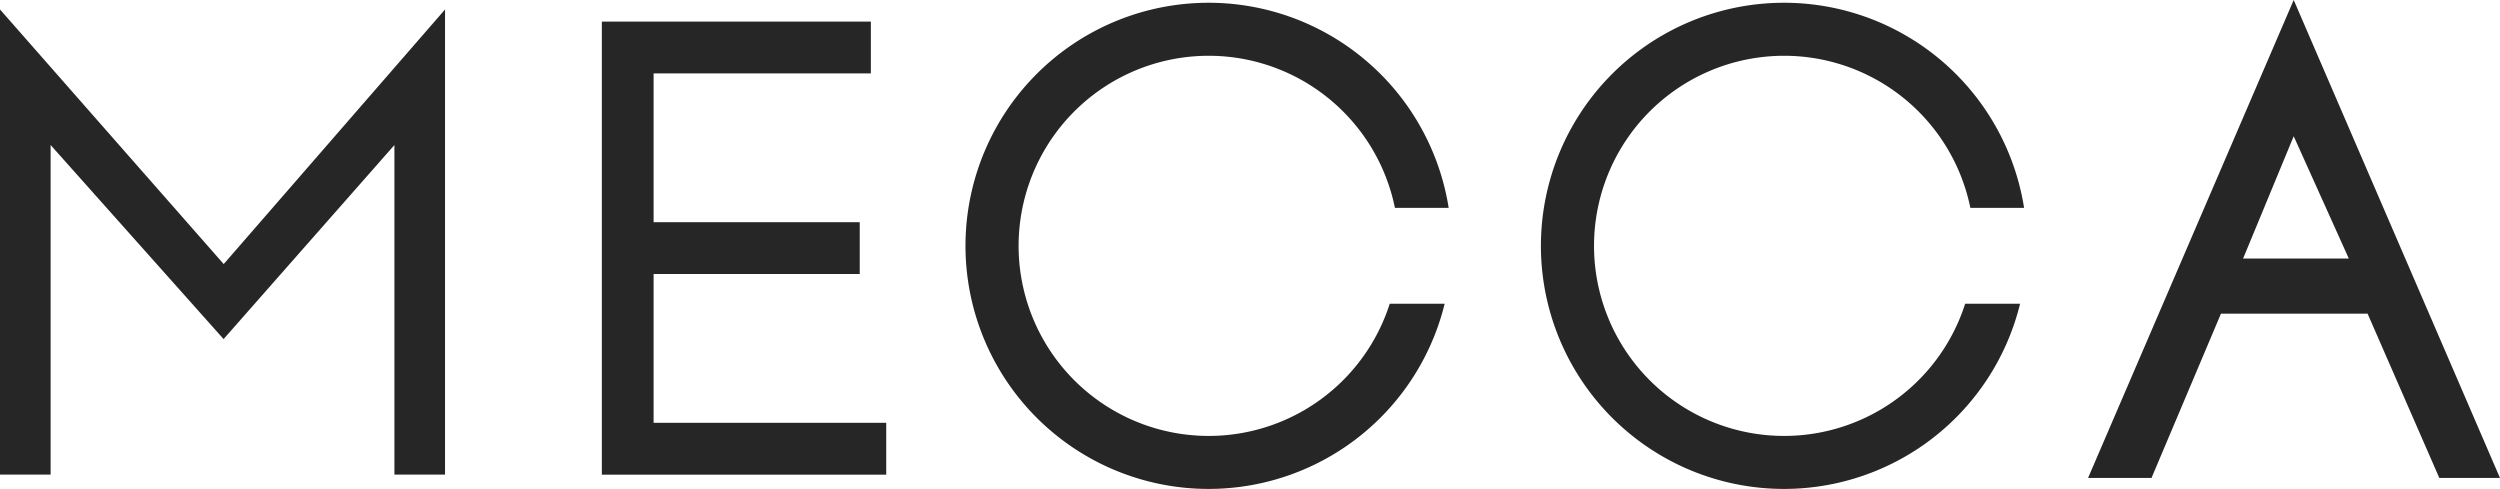
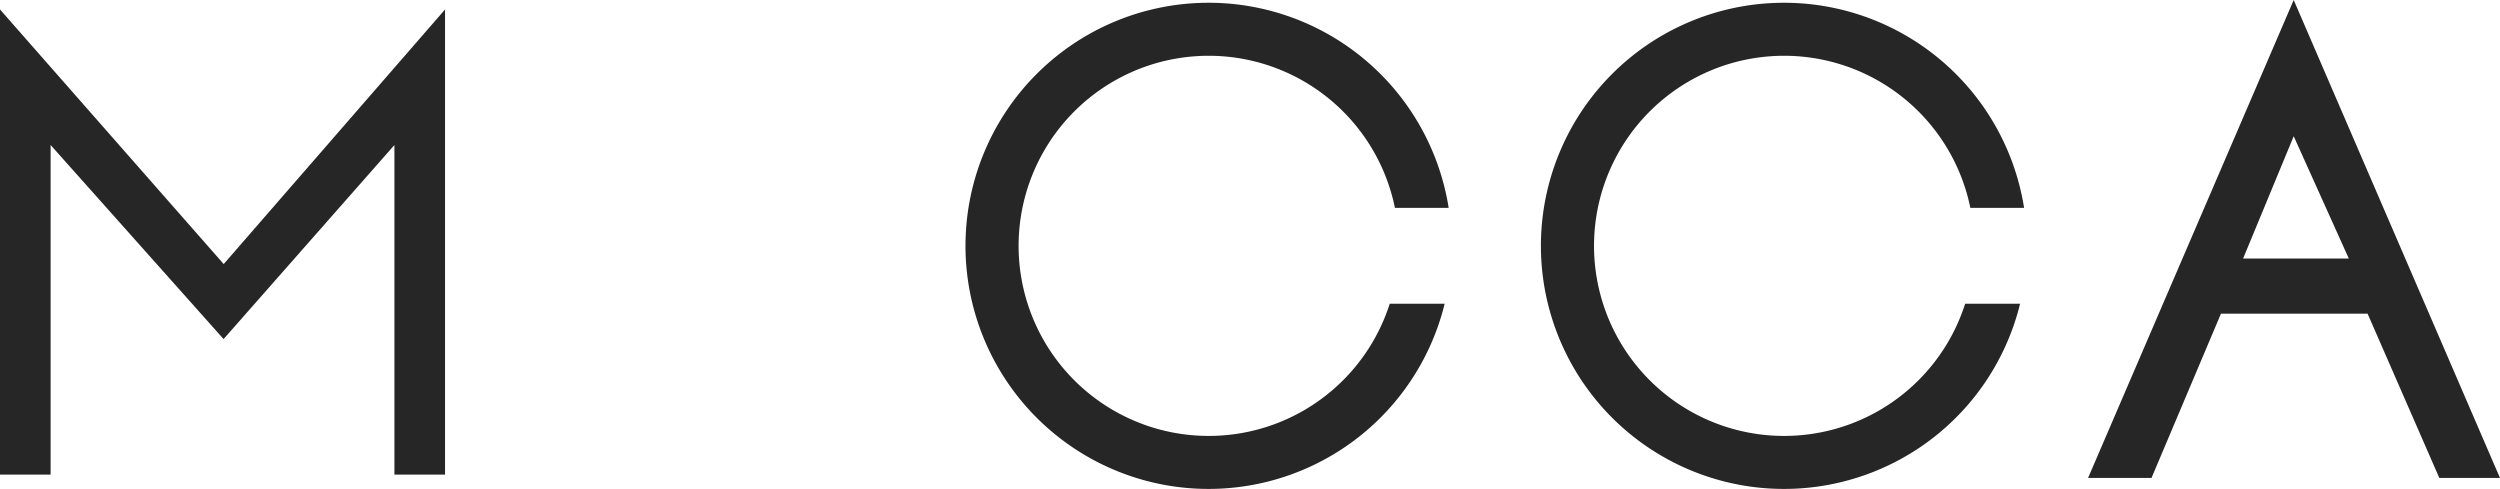
<svg xmlns="http://www.w3.org/2000/svg" width="118.53" height="23.181" viewBox="0 0 118.53 23.181">
  <g id="Mecca" transform="translate(-469.114 -6.464)">
    <path id="Path_88" data-name="Path 88" d="M439.794,28.534h2.4V12.908l8.2,9.2,8.1-9.2V28.534h2.4V6.481L450.4,18.552,439.794,6.481Z" transform="translate(29.32 0.432)" fill="#262626" />
-     <path id="Path_89" data-name="Path 89" d="M469,26.042V18.986h9.773V16.53H469V9.475h10.3V7.02H466.545V28.5h13.484V26.042Z" transform="translate(31.103 0.468)" fill="#262626" />
    <path id="Path_90" data-name="Path 90" d="M539.956,18.319l2.4-5.8,2.613,5.8Zm2.4-12.259-9.749,22.659h3.008l3.292-7.788h6.952l3.4,7.788h2.876Z" transform="translate(35.507 0.404)" fill="#262626" />
    <path id="Path_91" data-name="Path 91" d="M502.823,20.453a9.012,9.012,0,1,1,.246-4.547h2.548a11.525,11.525,0,1,0-.19,4.547Z" transform="translate(32.181 0.412)" fill="#262626" />
    <path id="Path_92" data-name="Path 92" d="M528.4,20.453a9.012,9.012,0,1,1,.246-4.547h2.548a11.525,11.525,0,1,0-.19,4.547Z" transform="translate(33.886 0.412)" fill="#262626" />
  </g>
</svg>